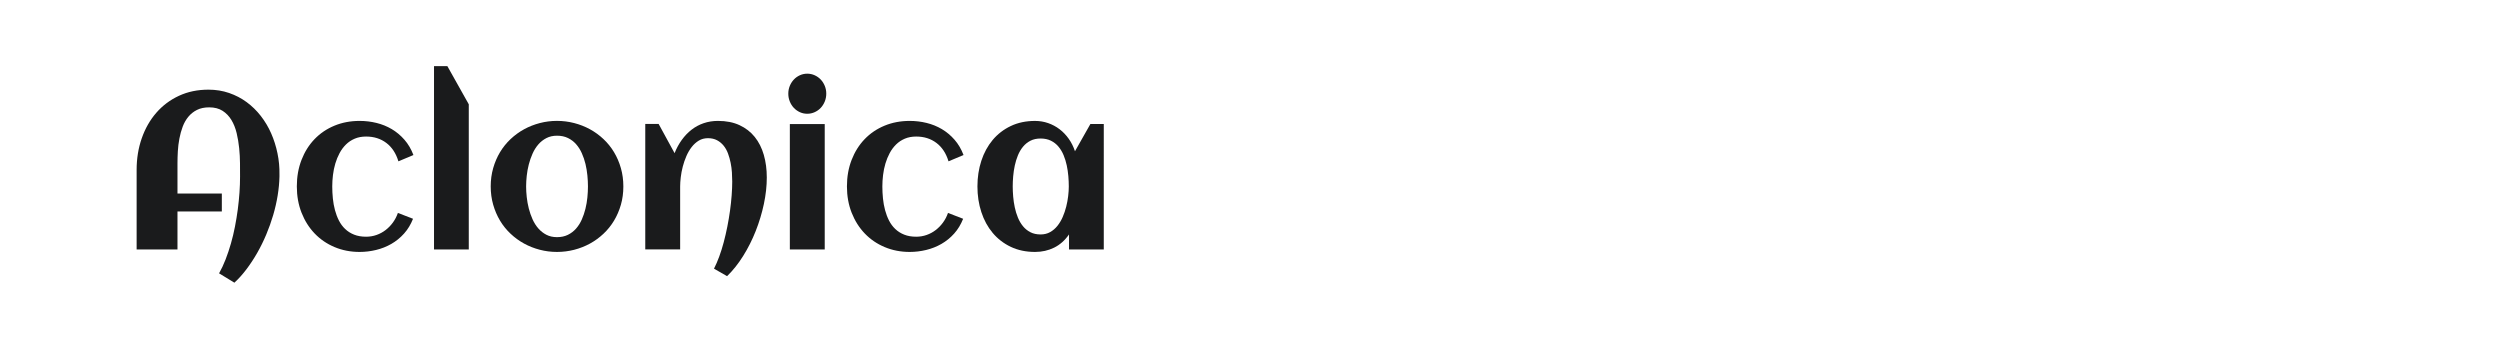
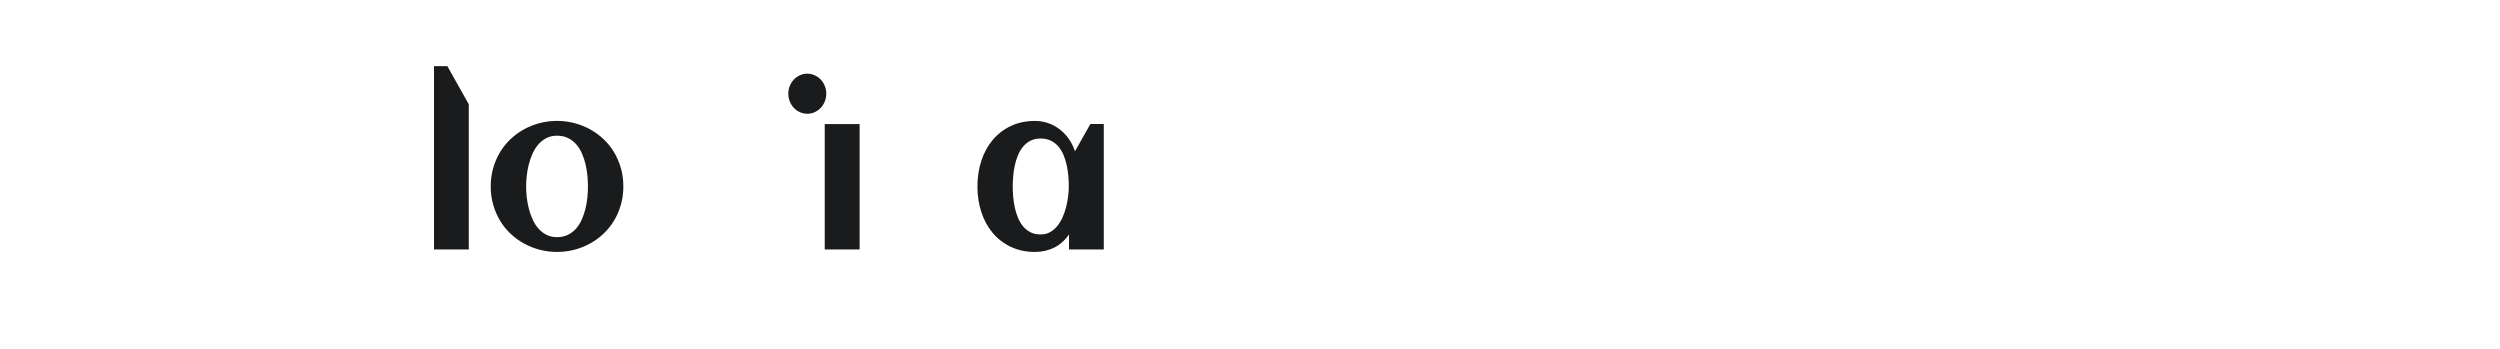
<svg xmlns="http://www.w3.org/2000/svg" version="1.1" id="图层_1" x="0px" y="0px" width="258px" height="36px" viewBox="0 0 258 36" enable-background="new 0 0 258 36" xml:space="preserve">
  <g enable-background="new    ">
-     <path fill="#1A1B1C" d="M28.84,18.017v0.213c-0.014,0.628-0.076,1.278-0.186,1.951s-0.264,1.346-0.462,2.019   c-0.198,0.672-0.435,1.338-0.711,1.995c-0.276,0.658-0.586,1.288-0.929,1.89s-0.713,1.166-1.109,1.692   c-0.397,0.527-0.814,0.992-1.253,1.396l-1.582-0.964c0.248-0.44,0.473-0.921,0.674-1.44s0.384-1.062,0.547-1.631   c0.163-0.568,0.303-1.151,0.419-1.75c0.117-0.598,0.214-1.191,0.292-1.781c0.078-0.592,0.136-1.172,0.175-1.744   c0.039-0.572,0.058-1.115,0.058-1.631c0-0.403-0.001-0.861-0.005-1.373c-0.004-0.512-0.032-1.033-0.085-1.564   c-0.053-0.531-0.14-1.048-0.26-1.553c-0.121-0.505-0.299-0.955-0.537-1.351s-0.542-0.714-0.913-0.953s-0.833-0.359-1.386-0.359   c-0.489,0-0.908,0.088-1.258,0.264c-0.351,0.176-0.648,0.411-0.892,0.707c-0.244,0.295-0.439,0.637-0.584,1.025   c-0.146,0.389-0.259,0.798-0.34,1.228c-0.082,0.43-0.135,0.863-0.16,1.3c-0.024,0.438-0.037,0.85-0.037,1.239v3.128h4.577v1.851   h-4.577v3.924H14.1v-8.207c0-1.173,0.177-2.265,0.531-3.274c0.354-1.009,0.854-1.885,1.502-2.629s1.426-1.327,2.336-1.749   c0.91-0.422,1.924-0.633,3.042-0.633c0.757,0,1.467,0.114,2.129,0.342s1.266,0.542,1.811,0.942c0.545,0.4,1.032,0.875,1.46,1.424   c0.428,0.549,0.786,1.149,1.072,1.799s0.504,1.338,0.653,2.063C28.787,16.545,28.854,17.277,28.84,18.017z" />
-     <path fill="#1A1B1C" d="M42.666,15.999l-1.55,0.65c-0.248-0.822-0.662-1.454-1.243-1.895s-1.278-0.662-2.092-0.662   c-0.439,0-0.83,0.073-1.173,0.219c-0.344,0.146-0.645,0.346-0.903,0.6c-0.258,0.254-0.478,0.549-0.658,0.886   s-0.328,0.695-0.441,1.076s-0.195,0.775-0.244,1.183c-0.05,0.408-0.074,0.802-0.074,1.183c0,0.411,0.021,0.825,0.063,1.244   s0.115,0.821,0.218,1.206s0.239,0.743,0.409,1.076c0.17,0.332,0.384,0.621,0.643,0.868s0.566,0.441,0.924,0.583   c0.357,0.143,0.77,0.213,1.237,0.213c0.375,0,0.733-0.06,1.073-0.18c0.34-0.119,0.651-0.287,0.934-0.504s0.535-0.475,0.754-0.773   c0.219-0.299,0.393-0.632,0.52-0.998l1.561,0.605c-0.233,0.59-0.543,1.101-0.929,1.53c-0.386,0.431-0.823,0.784-1.312,1.065   c-0.488,0.28-1.012,0.487-1.571,0.622C38.252,25.932,37.686,26,37.112,26c-0.928,0-1.788-0.167-2.581-0.5   c-0.793-0.332-1.478-0.799-2.055-1.4c-0.577-0.602-1.028-1.316-1.354-2.142s-0.489-1.732-0.489-2.719   c0-0.994,0.161-1.906,0.483-2.736s0.77-1.543,1.343-2.141c0.574-0.598,1.257-1.061,2.05-1.39c0.792-0.329,1.66-0.494,2.602-0.494   c0.595,0,1.175,0.069,1.742,0.208c0.566,0.139,1.092,0.352,1.577,0.639s0.92,0.652,1.306,1.093S42.433,15.386,42.666,15.999z" />
    <path fill="#1A1B1C" d="M48.379,25.742h-3.589V6.828h1.38l2.208,3.936V25.742z" />
    <path fill="#1A1B1C" d="M64.33,19.239c0,0.673-0.085,1.304-0.255,1.895s-0.406,1.136-0.707,1.637s-0.664,0.951-1.088,1.351   c-0.425,0.4-0.89,0.738-1.396,1.016c-0.506,0.276-1.048,0.489-1.625,0.639C58.682,25.925,58.089,26,57.48,26   s-1.2-0.075-1.773-0.225c-0.574-0.149-1.113-0.362-1.62-0.639c-0.506-0.277-0.972-0.615-1.396-1.016   c-0.425-0.399-0.788-0.85-1.088-1.351s-0.536-1.048-0.706-1.642c-0.17-0.595-0.255-1.225-0.255-1.89s0.085-1.295,0.255-1.889   s0.405-1.142,0.706-1.643c0.301-0.5,0.664-0.951,1.088-1.351c0.425-0.399,0.89-0.738,1.396-1.015   c0.506-0.276,1.046-0.489,1.62-0.639c0.573-0.149,1.165-0.225,1.773-0.225s1.202,0.075,1.779,0.225   c0.577,0.149,1.118,0.362,1.625,0.639c0.506,0.277,0.972,0.615,1.396,1.015c0.425,0.4,0.788,0.851,1.088,1.351   c0.301,0.501,0.537,1.048,0.707,1.643S64.33,18.574,64.33,19.239z M60.677,19.239c0-0.359-0.02-0.738-0.059-1.138   c-0.039-0.399-0.104-0.792-0.196-1.177c-0.092-0.385-0.218-0.754-0.377-1.11c-0.159-0.355-0.356-0.665-0.589-0.93   c-0.233-0.266-0.513-0.479-0.839-0.639s-0.705-0.241-1.136-0.241c-0.411,0-0.775,0.083-1.094,0.247   c-0.319,0.165-0.597,0.383-0.833,0.656c-0.237,0.273-0.436,0.589-0.595,0.948c-0.16,0.358-0.289,0.73-0.388,1.115   c-0.099,0.385-0.17,0.774-0.212,1.166c-0.042,0.393-0.064,0.761-0.064,1.104s0.021,0.712,0.064,1.104s0.113,0.783,0.212,1.172   s0.228,0.76,0.388,1.115c0.159,0.355,0.357,0.669,0.595,0.941c0.237,0.273,0.515,0.492,0.833,0.656   c0.318,0.164,0.683,0.246,1.094,0.246c0.425,0,0.8-0.08,1.125-0.24c0.326-0.161,0.607-0.376,0.844-0.645   c0.237-0.27,0.434-0.58,0.589-0.932s0.282-0.721,0.377-1.109c0.096-0.389,0.163-0.781,0.202-1.178   C60.657,19.976,60.677,19.598,60.677,19.239z" />
-     <path fill="#1A1B1C" d="M79.133,18.32c0,0.875-0.101,1.787-0.302,2.735c-0.202,0.95-0.483,1.881-0.844,2.793   c-0.361,0.911-0.793,1.77-1.296,2.572c-0.502,0.803-1.055,1.496-1.657,2.08l-1.349-0.773c0.191-0.375,0.372-0.793,0.542-1.256   c0.17-0.464,0.324-0.955,0.462-1.475c0.138-0.52,0.262-1.056,0.372-1.609c0.109-0.553,0.202-1.1,0.276-1.642   c0.075-0.542,0.131-1.069,0.17-1.581s0.059-0.988,0.059-1.429c0-0.292-0.011-0.604-0.032-0.937   c-0.021-0.333-0.066-0.665-0.133-0.998c-0.067-0.333-0.158-0.652-0.271-0.958s-0.264-0.576-0.451-0.807   c-0.188-0.232-0.414-0.419-0.68-0.561c-0.266-0.142-0.579-0.213-0.94-0.213c-0.354,0-0.669,0.084-0.945,0.252   c-0.276,0.168-0.521,0.389-0.733,0.662c-0.212,0.272-0.395,0.584-0.547,0.936c-0.152,0.351-0.276,0.712-0.372,1.082   c-0.096,0.37-0.165,0.734-0.207,1.093s-0.064,0.68-0.064,0.964v6.492h-3.6v-12.95h1.38l1.646,3.016   c0.198-0.501,0.446-0.957,0.743-1.368s0.634-0.763,1.009-1.054c0.375-0.292,0.792-0.516,1.248-0.672   c0.457-0.157,0.95-0.236,1.481-0.236c0.849,0,1.589,0.146,2.219,0.438c0.63,0.292,1.154,0.697,1.572,1.216   c0.417,0.52,0.729,1.136,0.935,1.85C79.03,16.696,79.133,17.475,79.133,18.32z" />
-     <path fill="#1A1B1C" d="M85.271,9.665c0,0.284-0.051,0.553-0.154,0.808c-0.103,0.254-0.243,0.475-0.419,0.661   c-0.177,0.187-0.386,0.334-0.626,0.443c-0.241,0.108-0.496,0.163-0.765,0.163s-0.522-0.054-0.759-0.163   c-0.237-0.108-0.444-0.256-0.622-0.443c-0.177-0.187-0.317-0.407-0.419-0.661c-0.103-0.254-0.154-0.523-0.154-0.808   c0-0.284,0.051-0.551,0.154-0.801s0.243-0.469,0.419-0.656c0.177-0.187,0.384-0.334,0.622-0.442   c0.237-0.108,0.49-0.163,0.759-0.163s0.524,0.054,0.765,0.163c0.24,0.108,0.449,0.256,0.626,0.442   c0.177,0.187,0.316,0.406,0.419,0.656C85.22,9.114,85.271,9.381,85.271,9.665z M85.112,25.742h-3.6V12.804h3.6V25.742z" />
-     <path fill="#1A1B1C" d="M99.437,15.999l-1.55,0.65c-0.248-0.822-0.662-1.454-1.243-1.895s-1.278-0.662-2.092-0.662   c-0.439,0-0.83,0.073-1.173,0.219c-0.344,0.146-0.645,0.346-0.903,0.6c-0.258,0.254-0.478,0.549-0.658,0.886   s-0.328,0.695-0.441,1.076s-0.195,0.775-0.244,1.183c-0.05,0.408-0.074,0.802-0.074,1.183c0,0.411,0.021,0.825,0.063,1.244   s0.115,0.821,0.218,1.206s0.239,0.743,0.409,1.076c0.17,0.332,0.384,0.621,0.643,0.868s0.566,0.441,0.924,0.583   c0.357,0.143,0.77,0.213,1.237,0.213c0.375,0,0.733-0.06,1.073-0.18c0.34-0.119,0.651-0.287,0.934-0.504s0.535-0.475,0.754-0.773   c0.219-0.299,0.393-0.632,0.52-0.998l1.561,0.605c-0.233,0.59-0.543,1.101-0.929,1.53c-0.386,0.431-0.823,0.784-1.312,1.065   c-0.488,0.28-1.012,0.487-1.571,0.622C95.023,25.932,94.457,26,93.883,26c-0.928,0-1.788-0.167-2.581-0.5   c-0.793-0.332-1.478-0.799-2.055-1.4c-0.577-0.602-1.028-1.316-1.354-2.142s-0.489-1.732-0.489-2.719   c0-0.994,0.161-1.906,0.483-2.736s0.77-1.543,1.343-2.141c0.574-0.598,1.257-1.061,2.05-1.39c0.792-0.329,1.66-0.494,2.602-0.494   c0.595,0,1.175,0.069,1.742,0.208c0.566,0.139,1.092,0.352,1.577,0.639s0.92,0.652,1.306,1.093S99.204,15.386,99.437,15.999z" />
+     <path fill="#1A1B1C" d="M85.271,9.665c0,0.284-0.051,0.553-0.154,0.808c-0.103,0.254-0.243,0.475-0.419,0.661   c-0.177,0.187-0.386,0.334-0.626,0.443c-0.241,0.108-0.496,0.163-0.765,0.163s-0.522-0.054-0.759-0.163   c-0.237-0.108-0.444-0.256-0.622-0.443c-0.177-0.187-0.317-0.407-0.419-0.661c-0.103-0.254-0.154-0.523-0.154-0.808   c0-0.284,0.051-0.551,0.154-0.801s0.243-0.469,0.419-0.656c0.177-0.187,0.384-0.334,0.622-0.442   c0.237-0.108,0.49-0.163,0.759-0.163s0.524,0.054,0.765,0.163c0.24,0.108,0.449,0.256,0.626,0.442   c0.177,0.187,0.316,0.406,0.419,0.656C85.22,9.114,85.271,9.381,85.271,9.665z M85.112,25.742V12.804h3.6V25.742z" />
    <path fill="#1A1B1C" d="M113.911,25.742h-3.589v-1.548c-0.425,0.613-0.937,1.067-1.535,1.362S107.532,26,106.817,26   c-0.935,0-1.77-0.176-2.506-0.527s-1.359-0.832-1.869-1.441c-0.51-0.608-0.899-1.324-1.168-2.146s-0.403-1.704-0.403-2.646   c0-0.942,0.134-1.824,0.403-2.646s0.659-1.538,1.168-2.147c0.51-0.609,1.132-1.089,1.869-1.44c0.736-0.352,1.572-0.527,2.506-0.527   c0.474,0,0.925,0.075,1.354,0.225c0.428,0.149,0.821,0.36,1.179,0.633s0.672,0.602,0.945,0.987   c0.272,0.385,0.486,0.812,0.642,1.284l1.593-2.814h1.38V25.742z M110.3,19.239c0-0.336-0.016-0.691-0.047-1.065   c-0.032-0.374-0.087-0.744-0.165-1.11c-0.078-0.366-0.186-0.715-0.324-1.048s-0.315-0.628-0.531-0.886   c-0.216-0.258-0.477-0.461-0.781-0.611c-0.304-0.149-0.658-0.224-1.062-0.224c-0.403,0-0.754,0.077-1.051,0.23   s-0.552,0.359-0.765,0.617s-0.387,0.555-0.525,0.891s-0.246,0.688-0.324,1.054c-0.078,0.367-0.133,0.734-0.165,1.104   c-0.032,0.37-0.047,0.719-0.047,1.048s0.016,0.681,0.047,1.054c0.032,0.374,0.087,0.744,0.165,1.109   c0.078,0.367,0.186,0.719,0.324,1.055s0.313,0.633,0.525,0.891s0.467,0.464,0.765,0.617s0.648,0.229,1.051,0.229   c0.368,0,0.696-0.08,0.982-0.241c0.287-0.16,0.538-0.375,0.754-0.645s0.398-0.575,0.547-0.919c0.149-0.344,0.269-0.698,0.361-1.065   c0.092-0.365,0.159-0.73,0.202-1.093S110.3,19.538,110.3,19.239z" />
  </g>
</svg>